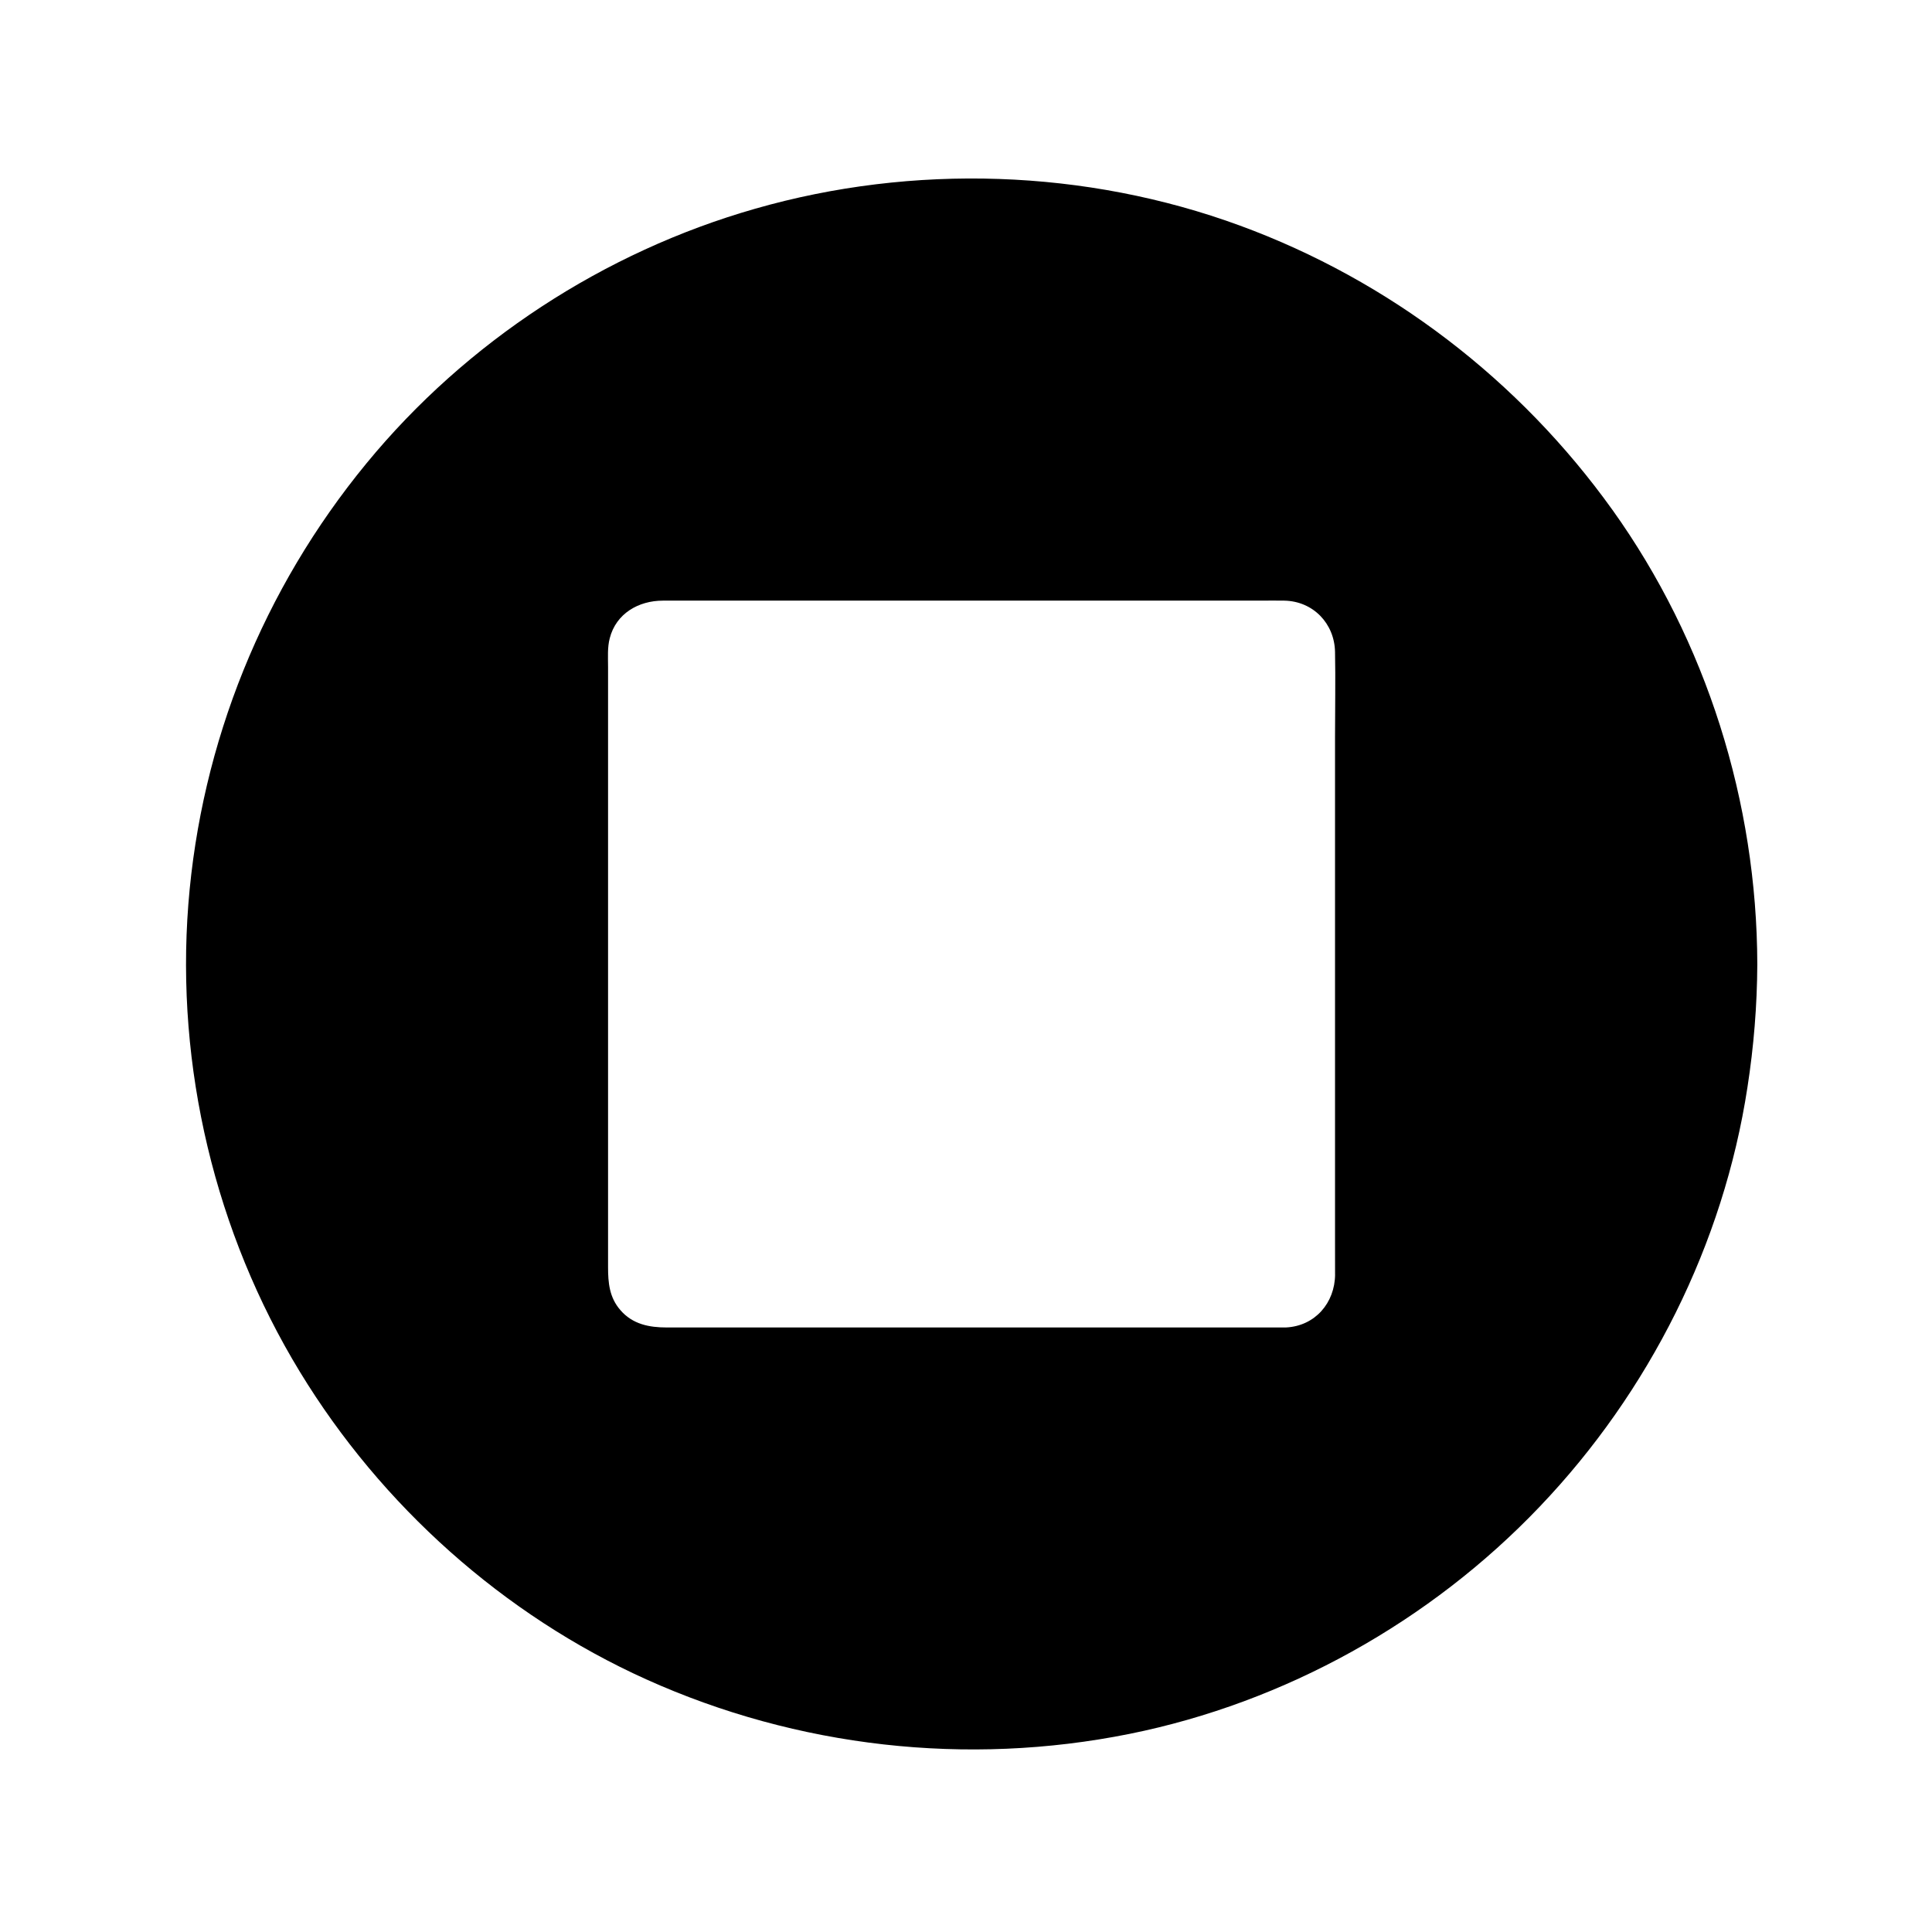
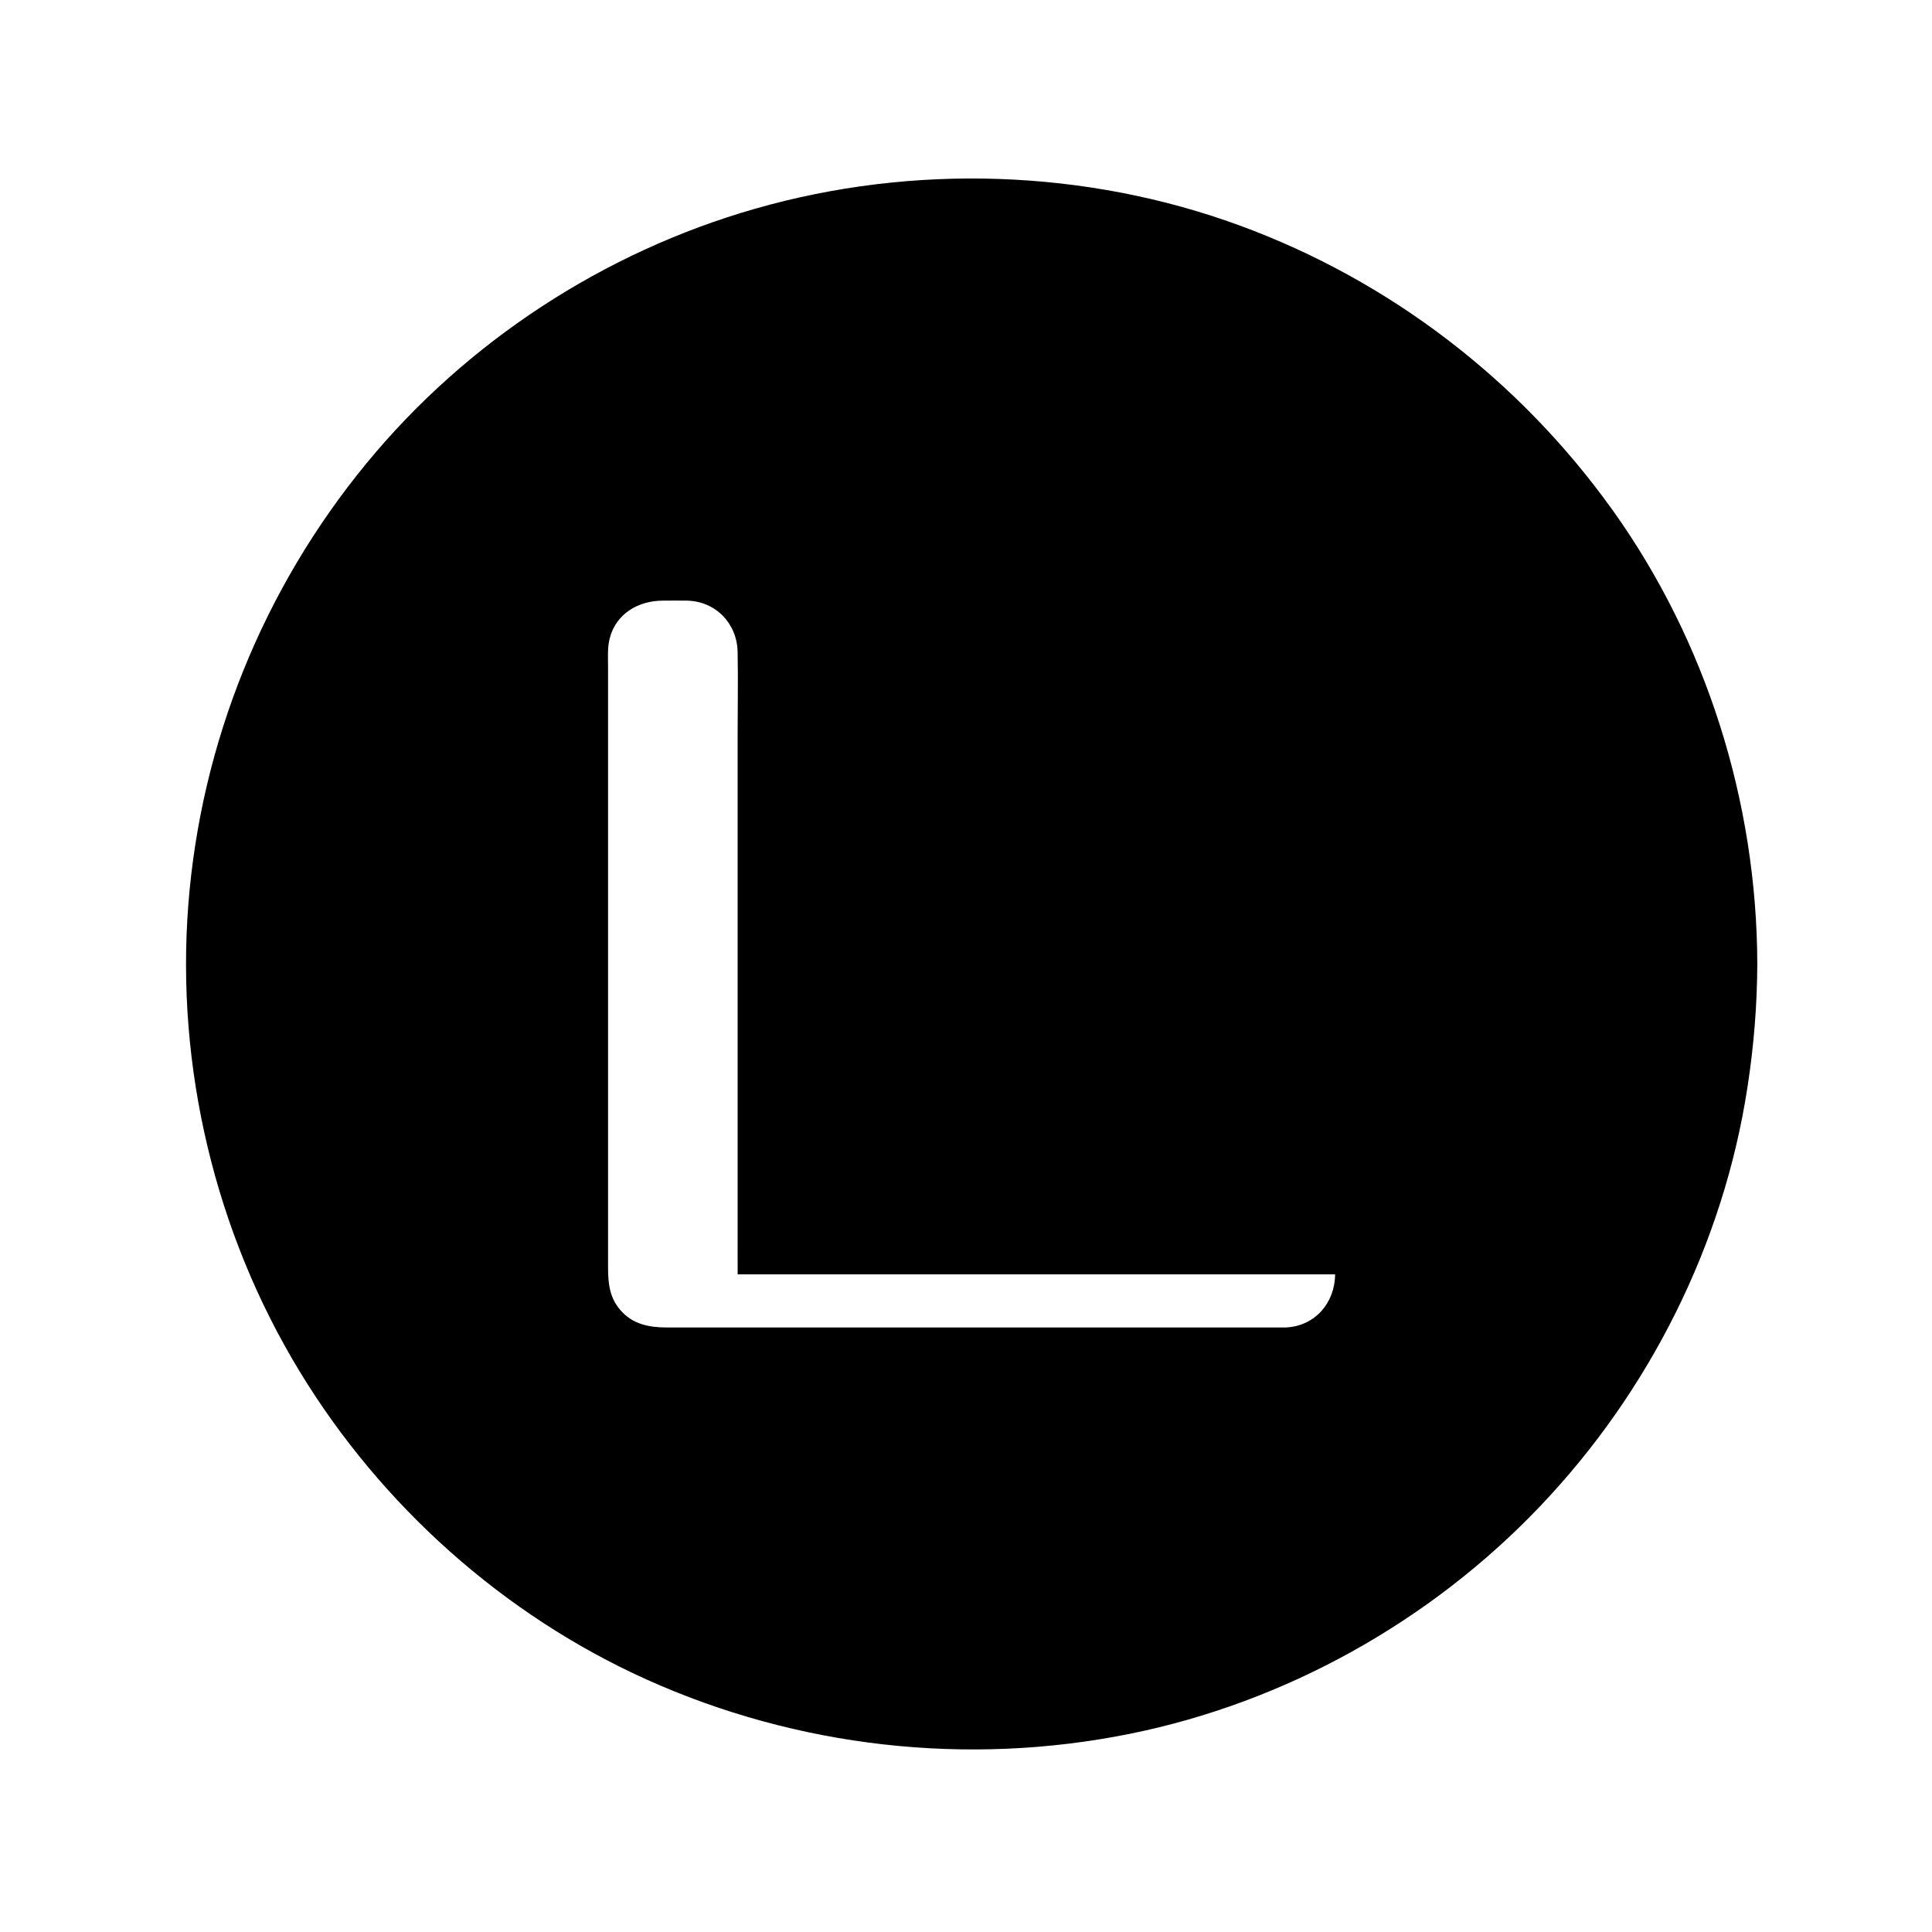
<svg xmlns="http://www.w3.org/2000/svg" fill="#000000" width="800px" height="800px" version="1.1" viewBox="144 144 512 512">
-   <path d="m571.27 279.07c-24.602-34.34-58.992-60.715-98.645-75.277-40.887-15.008-86.641-16.48-128.51-4.477-40.098 11.465-76.555 35.277-103.02 67.504-27.305 33.211-43.836 73.996-47.184 116.85-3.344 43.051 7.086 86.984 29.57 123.89 21.598 35.473 53.922 64.402 91.758 81.477 40.051 18.055 85.02 23.125 128.07 14.465 41.277-8.316 79.703-29.766 108.73-60.223 29.027-30.41 48.707-69.574 55.055-111.15 1.672-10.773 2.559-21.648 2.609-32.57v-0.047c-0.102-42.902-13.434-85.512-38.426-120.44zm-73.457 202.65c-0.051 7.578-5.312 13.676-12.988 14.07h-0.297l-163.84 0.004c-4.625 0-9.055-0.836-12.301-4.625-2.902-3.344-3.246-7.231-3.246-11.367v-159.11c0-2.461-0.195-5.117 0.441-7.527 1.672-6.594 7.676-9.988 14.07-9.988h158.32c2.117 0 4.281-0.051 6.394 0 7.625 0.148 13.285 6.051 13.43 13.578 0.148 7.477 0 15.008 0 22.484v133.82c0.008 2.906 0.008 5.809 0.008 8.66z" />
+   <path d="m571.27 279.07c-24.602-34.34-58.992-60.715-98.645-75.277-40.887-15.008-86.641-16.48-128.51-4.477-40.098 11.465-76.555 35.277-103.02 67.504-27.305 33.211-43.836 73.996-47.184 116.85-3.344 43.051 7.086 86.984 29.57 123.89 21.598 35.473 53.922 64.402 91.758 81.477 40.051 18.055 85.02 23.125 128.07 14.465 41.277-8.316 79.703-29.766 108.73-60.223 29.027-30.41 48.707-69.574 55.055-111.15 1.672-10.773 2.559-21.648 2.609-32.57v-0.047c-0.102-42.902-13.434-85.512-38.426-120.44zm-73.457 202.65c-0.051 7.578-5.312 13.676-12.988 14.07h-0.297l-163.84 0.004c-4.625 0-9.055-0.836-12.301-4.625-2.902-3.344-3.246-7.231-3.246-11.367v-159.11c0-2.461-0.195-5.117 0.441-7.527 1.672-6.594 7.676-9.988 14.07-9.988c2.117 0 4.281-0.051 6.394 0 7.625 0.148 13.285 6.051 13.43 13.578 0.148 7.477 0 15.008 0 22.484v133.82c0.008 2.906 0.008 5.809 0.008 8.66z" />
</svg>